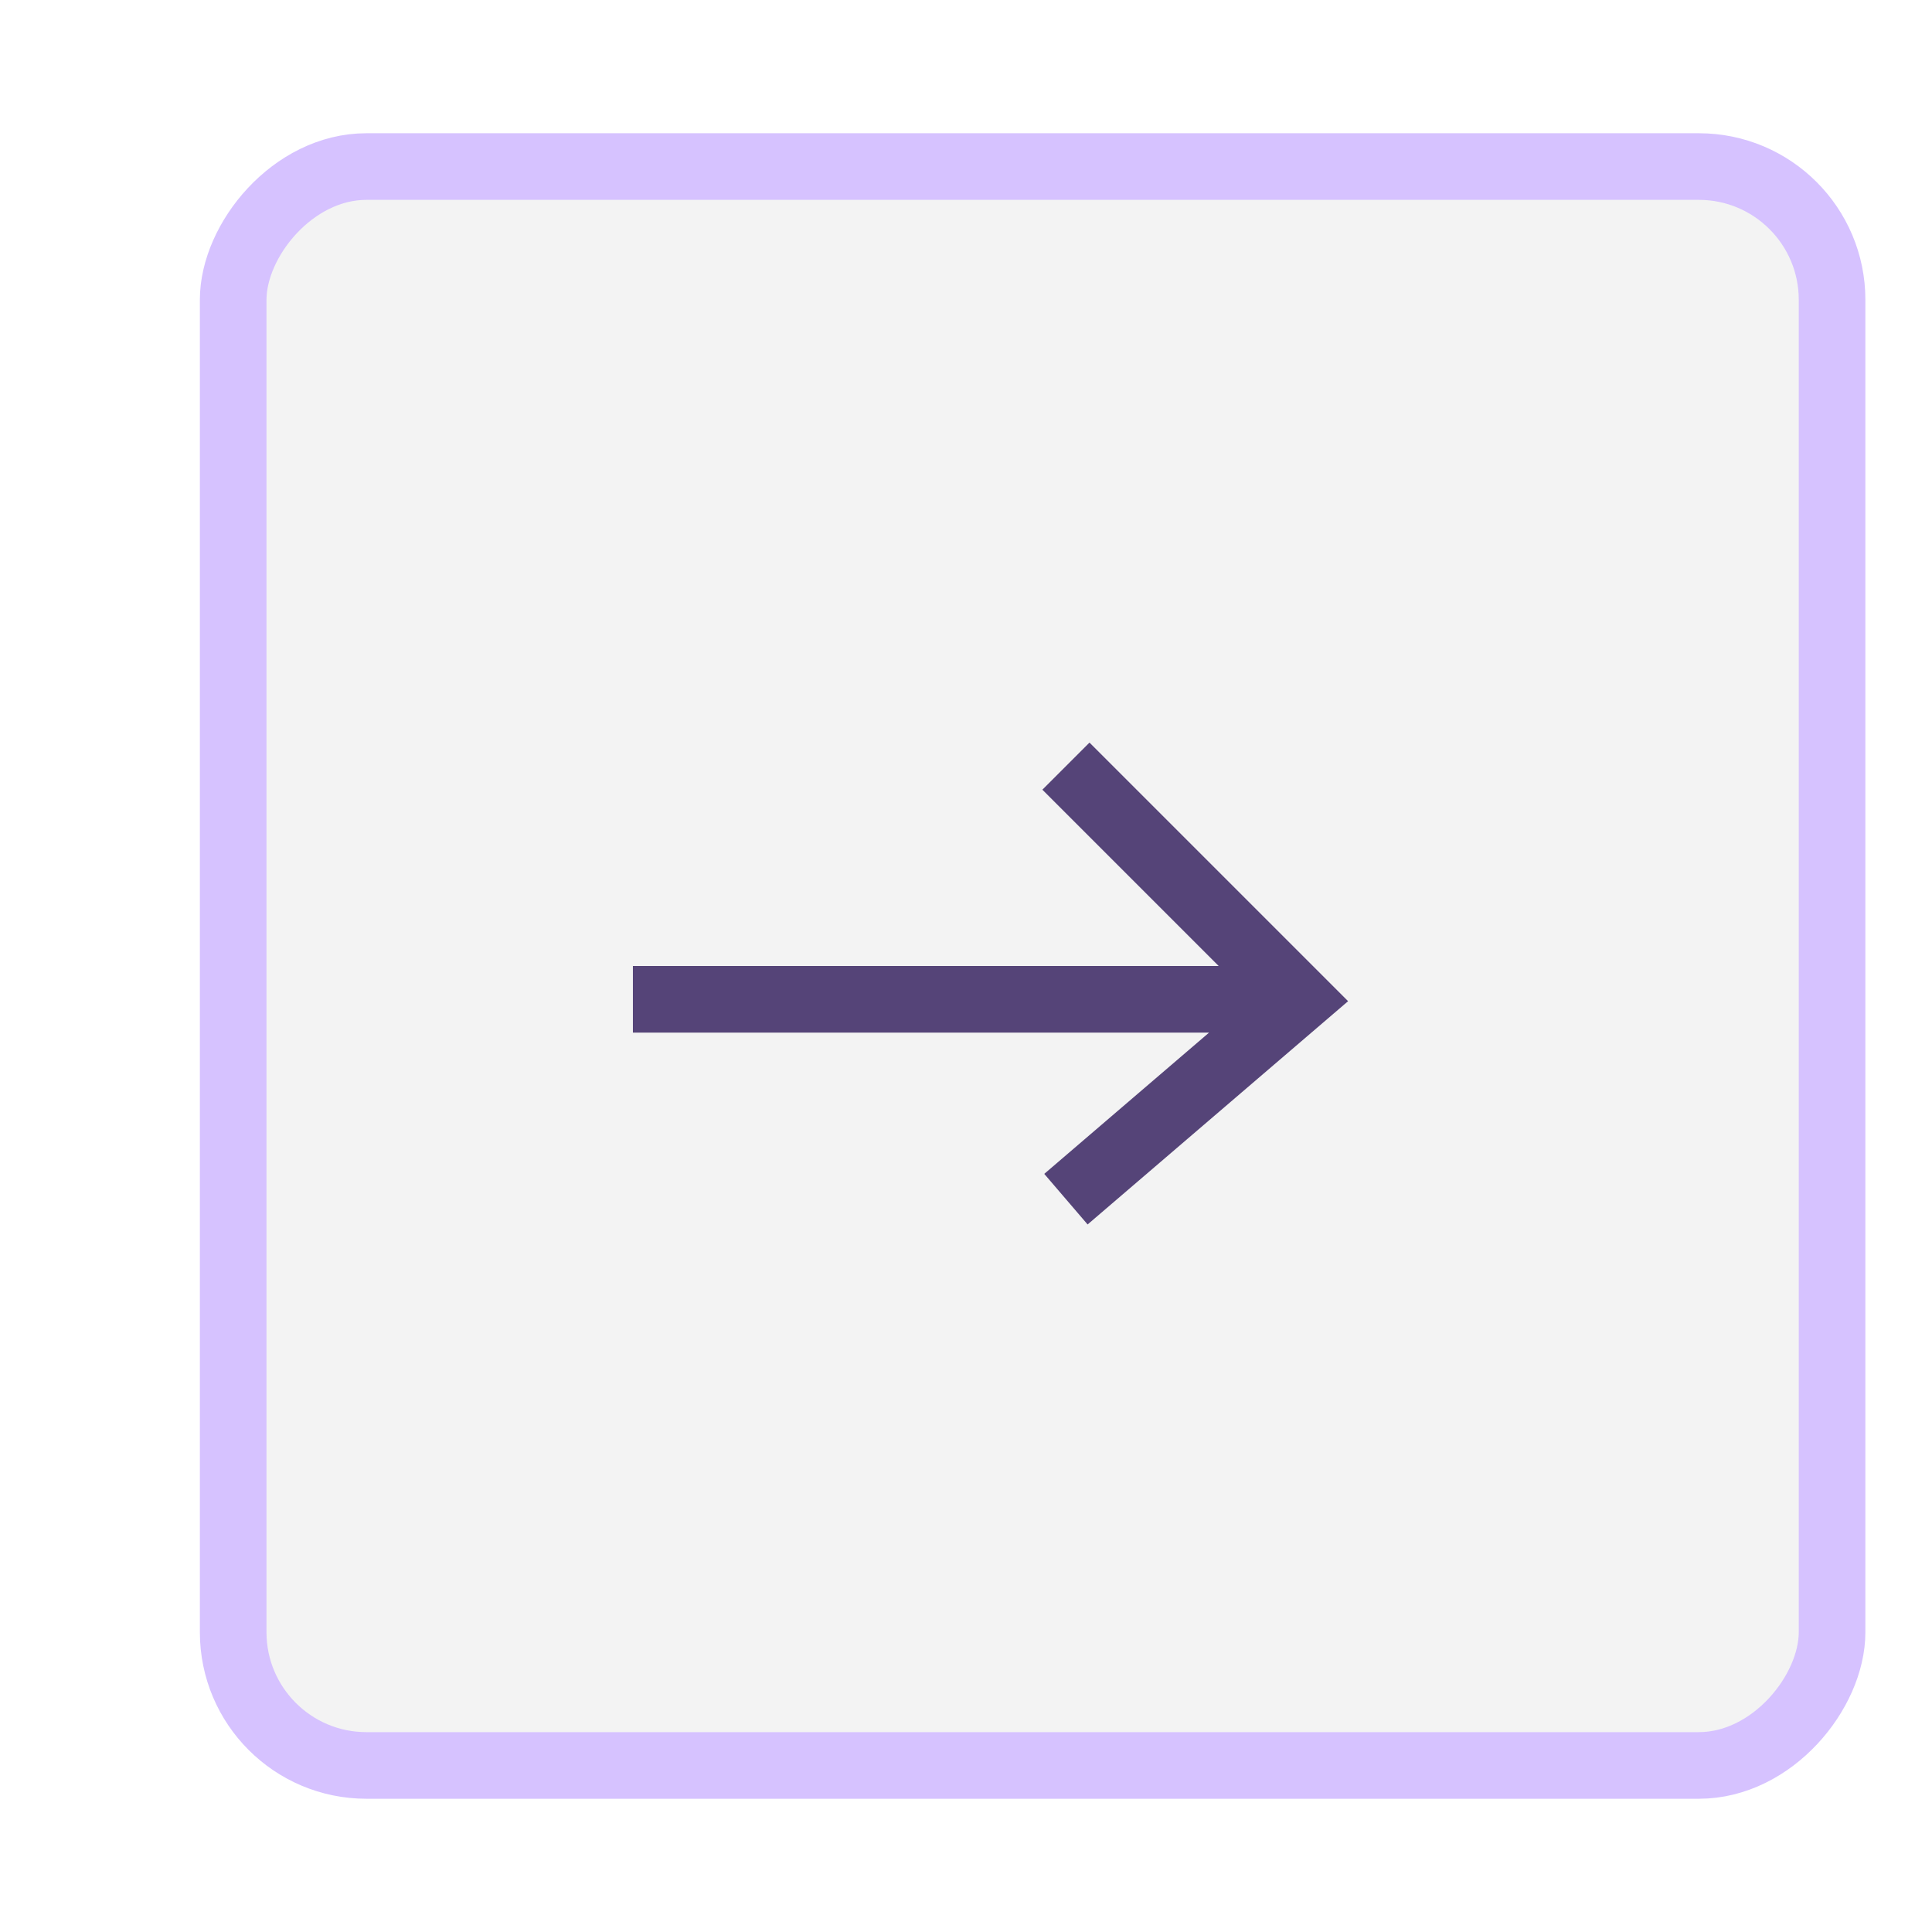
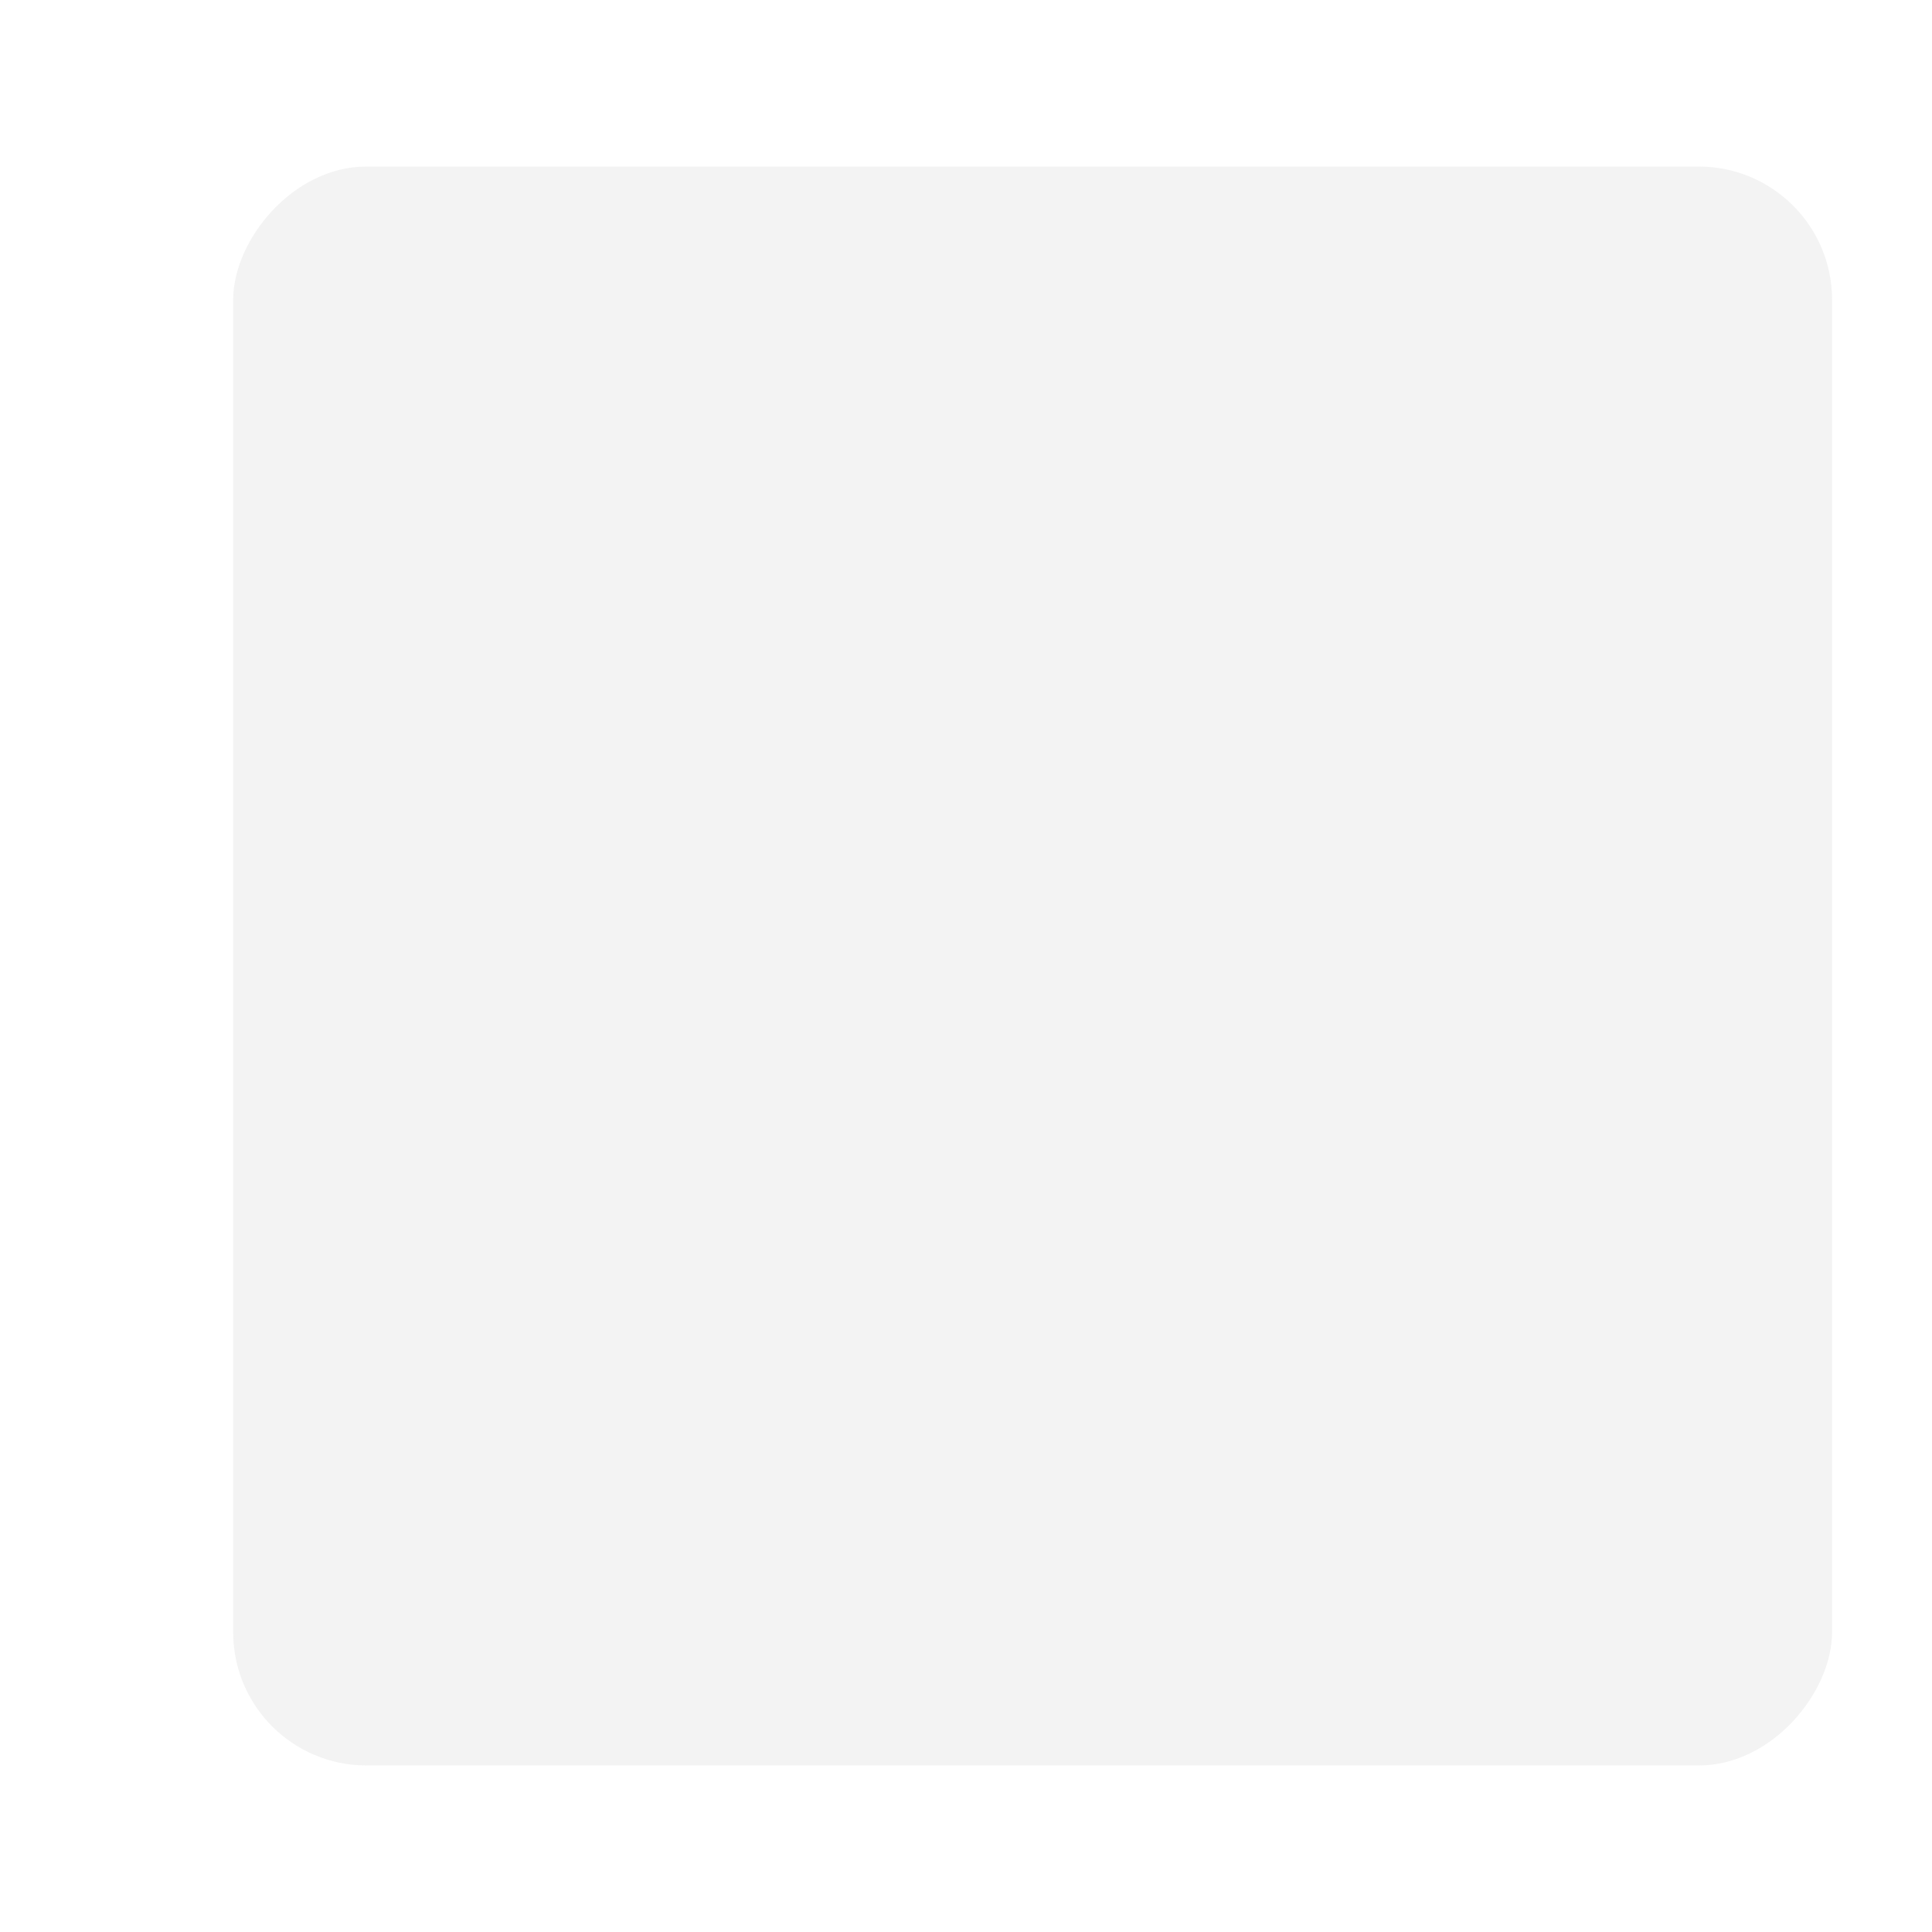
<svg xmlns="http://www.w3.org/2000/svg" width="58" height="58" viewBox="0 0 58 58" fill="none">
  <desc>
			Created with Pixso.
	</desc>
  <defs>
    <filter id="filter_18_2358_dd" x="0" y="0" width="58" height="58" filterUnits="userSpaceOnUse" color-interpolation-filters="sRGB">
      <feFlood flood-opacity="0" result="BackgroundImageFix" />
      <feColorMatrix in="SourceAlpha" type="matrix" values="0 0 0 0 0 0 0 0 0 0 0 0 0 0 0 0 0 0 127 0" result="hardAlpha" />
      <feOffset dx="0" dy="0" />
      <feGaussianBlur stdDeviation="1.333" />
      <feComposite in2="hardAlpha" operator="out" k2="-1" k3="1" />
      <feColorMatrix type="matrix" values="0 0 0 0 0.494 0 0 0 0 0.494 0 0 0 0 0.494 0 0 0 0.25 0" />
      <feBlend mode="normal" in2="BackgroundImageFix" result="effect_dropShadow_1" />
      <feBlend mode="normal" in="SourceGraphic" in2="effect_dropShadow_1" result="shape" />
    </filter>
    <clipPath id="clip18_2358">
-       <rect id="Frame 115" rx="4" width="48" height="48" transform="matrix(-1 0 0 1 55 5)" fill="white" fill-opacity="0" />
-     </clipPath>
+       </clipPath>
  </defs>
  <g filter="url(#filter_18_2358_dd)">
    <rect id="Frame 115" rx="4" width="48" height="48" transform="matrix(-1 0 0 1 55 5)" fill="#EEEEEE" fill-opacity="0.75" />
    <g clip-path="url(#clip18_2358)">
-       <path id="Vector 1" d="M32 23L39 30L32 36M39 30L19 30" stroke="#554478" stroke-opacity="1" stroke-width="2" />
-     </g>
-     <rect id="Frame 115" rx="4" width="48" height="48" transform="matrix(-1 0 0 1 55 5)" stroke="#D6C2FF" stroke-opacity="1" stroke-width="2" />
+       </g>
  </g>
</svg>